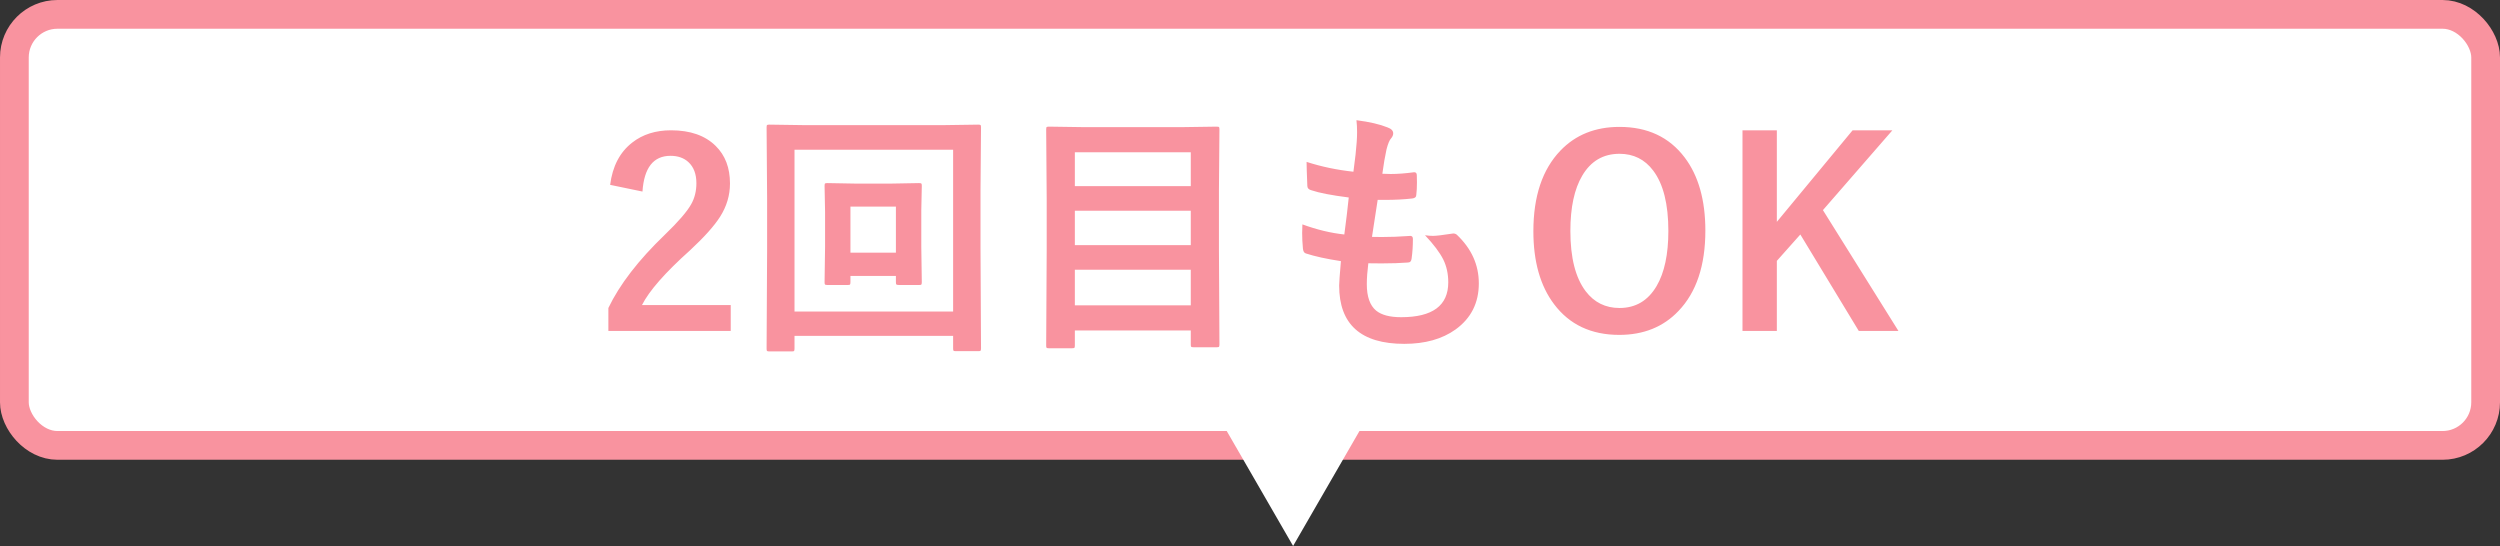
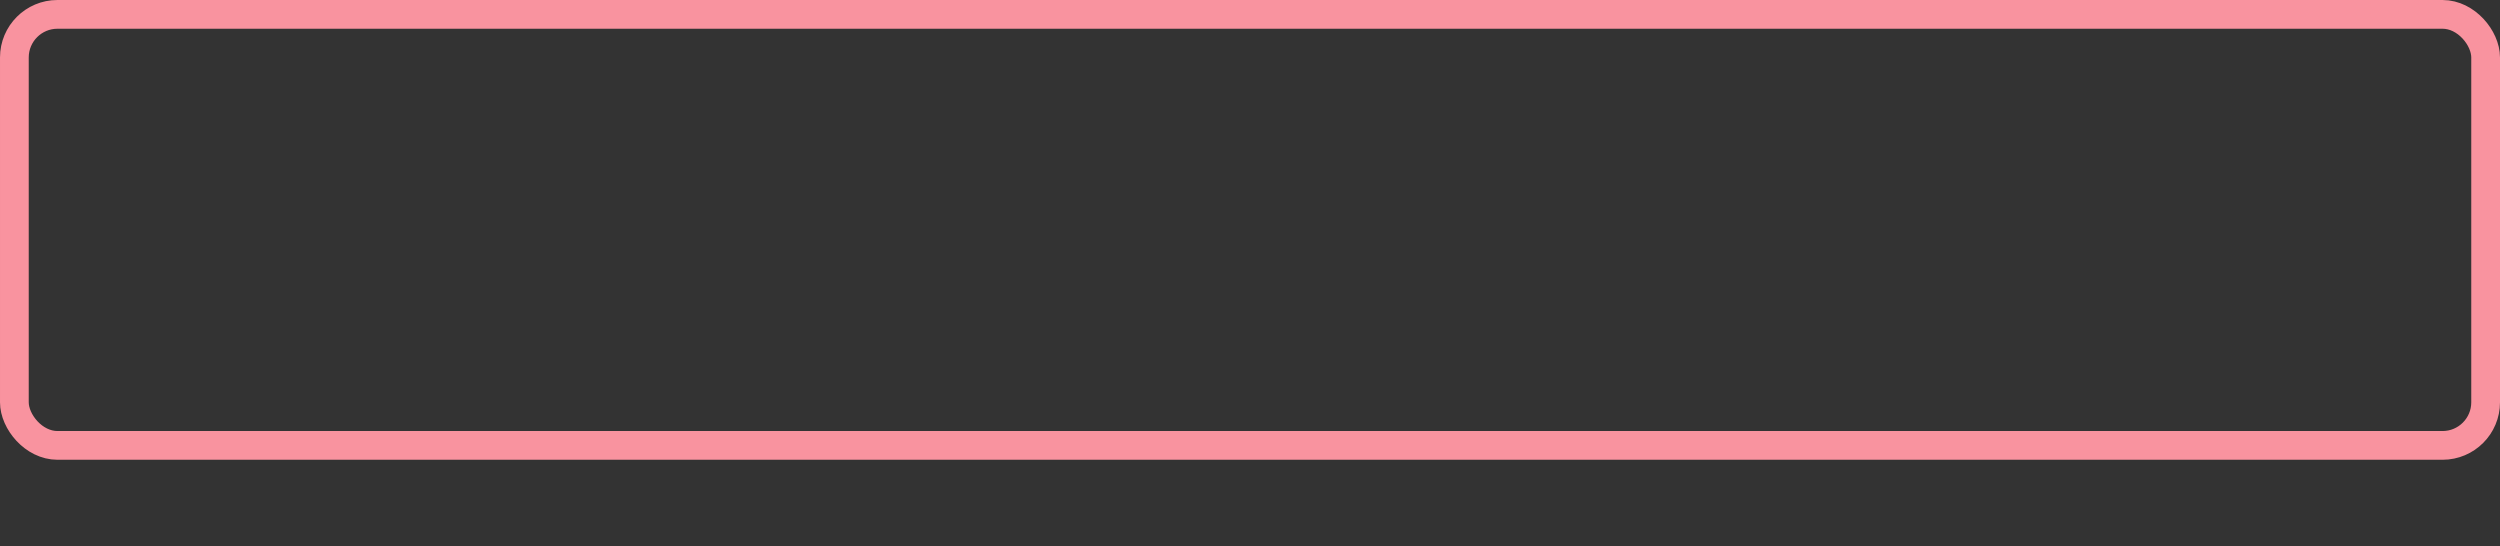
<svg xmlns="http://www.w3.org/2000/svg" width="174" height="38" viewBox="0 0 174 38" fill="none">
  <rect x="0" y="0" width="174" height="38" fill="#333333" stroke="none" />
-   <rect x="1" y="1" width="172" height="30" rx="3" fill="white" />
  <rect x="1" y="1" width="172" height="30" rx="3" stroke="#F9939F" stroke-width="2" />
-   <path d="M42.466 12.866C42.63 11.571 43.143 10.59 44.004 9.922C44.73 9.354 45.63 9.069 46.702 9.069C48.044 9.069 49.081 9.433 49.813 10.159C50.476 10.81 50.807 11.68 50.807 12.77C50.807 13.59 50.578 14.36 50.121 15.081C49.711 15.726 49.014 16.505 48.029 17.419C46.295 18.972 45.179 20.243 44.681 21.233H50.859V23.035H42.343V21.436C43.122 19.807 44.432 18.107 46.272 16.338C47.209 15.435 47.821 14.727 48.108 14.211C48.349 13.783 48.469 13.297 48.469 12.752C48.469 12.113 48.284 11.624 47.915 11.284C47.599 10.991 47.183 10.845 46.667 10.845C45.477 10.845 44.827 11.674 44.716 13.332L42.466 12.866ZM64.122 14.65V17.173L64.157 19.634C64.157 19.727 64.145 19.786 64.122 19.81C64.105 19.827 64.052 19.836 63.964 19.836H62.575C62.47 19.836 62.405 19.821 62.382 19.792C62.364 19.774 62.355 19.722 62.355 19.634V19.203H59.191V19.634C59.191 19.727 59.18 19.786 59.156 19.81C59.133 19.827 59.077 19.836 58.989 19.836H57.583C57.489 19.836 57.434 19.821 57.416 19.792C57.398 19.774 57.39 19.722 57.39 19.634L57.425 17.173V14.738L57.39 12.937C57.39 12.843 57.401 12.787 57.425 12.77C57.448 12.752 57.504 12.743 57.592 12.743L59.552 12.778H62.013L63.955 12.743C64.055 12.743 64.113 12.755 64.131 12.778C64.148 12.802 64.157 12.854 64.157 12.937L64.122 14.65ZM62.355 14.378H59.191V17.586H62.355V14.378ZM55.298 24.257C55.298 24.351 55.286 24.409 55.263 24.433C55.239 24.45 55.187 24.459 55.105 24.459H53.549C53.461 24.459 53.405 24.447 53.382 24.424C53.364 24.406 53.355 24.351 53.355 24.257L53.391 17.366V13.824L53.355 8.876C53.355 8.776 53.367 8.718 53.391 8.7C53.414 8.683 53.47 8.674 53.558 8.674L55.966 8.709H65.669L68.086 8.674C68.18 8.674 68.235 8.686 68.253 8.709C68.27 8.732 68.279 8.788 68.279 8.876L68.244 13.209V17.366L68.279 24.239C68.279 24.333 68.268 24.392 68.244 24.415C68.221 24.433 68.168 24.441 68.086 24.441H66.539C66.439 24.441 66.381 24.43 66.363 24.406C66.346 24.383 66.337 24.327 66.337 24.239V23.378H55.298V24.257ZM66.337 10.423H55.298V21.682H66.337V10.423ZM74.59 24.239H73.008C72.92 24.239 72.864 24.227 72.841 24.204C72.823 24.186 72.814 24.134 72.814 24.046L72.85 17.384V13.859L72.814 9.017C72.814 8.917 72.826 8.858 72.85 8.841C72.873 8.823 72.929 8.814 73.017 8.814L75.513 8.85H82.175L84.671 8.814C84.77 8.814 84.829 8.826 84.847 8.85C84.864 8.873 84.873 8.929 84.873 9.017L84.838 13.262V17.349L84.873 23.976C84.873 24.069 84.861 24.125 84.838 24.143C84.814 24.16 84.762 24.169 84.68 24.169H83.071C82.978 24.169 82.922 24.157 82.904 24.134C82.887 24.11 82.878 24.058 82.878 23.976V23H74.81V24.046C74.81 24.14 74.798 24.195 74.774 24.213C74.745 24.23 74.684 24.239 74.59 24.239ZM74.81 21.251H82.878V18.773H74.81V21.251ZM74.81 17.059H82.878V14.668H74.81V17.059ZM74.81 10.599V12.954H82.878V10.599H74.81ZM95.235 18.324C95.165 18.881 95.13 19.364 95.13 19.774C95.13 20.648 95.347 21.263 95.78 21.62C96.155 21.925 96.735 22.077 97.52 22.077C99.706 22.077 100.799 21.269 100.799 19.651C100.799 19.065 100.685 18.538 100.456 18.069C100.21 17.577 99.785 17.012 99.182 16.373C99.375 16.402 99.56 16.417 99.735 16.417C99.952 16.417 100.38 16.367 101.019 16.268C101.06 16.256 101.101 16.25 101.142 16.25C101.241 16.25 101.326 16.279 101.396 16.338C102.416 17.305 102.926 18.433 102.926 19.722C102.926 21.081 102.387 22.15 101.309 22.93C100.377 23.598 99.188 23.932 97.74 23.932C94.717 23.932 93.205 22.578 93.205 19.871C93.205 19.684 93.246 19.118 93.328 18.175C92.326 18.023 91.512 17.844 90.885 17.639C90.768 17.604 90.7 17.489 90.683 17.296C90.647 16.915 90.63 16.555 90.63 16.215C90.63 16.01 90.636 15.81 90.647 15.617C91.655 15.986 92.628 16.221 93.565 16.32C93.694 15.348 93.797 14.489 93.873 13.745C92.678 13.593 91.814 13.426 91.28 13.244C91.087 13.197 90.99 13.095 90.99 12.937C90.955 12.075 90.938 11.519 90.938 11.267C91.969 11.601 93.056 11.829 94.198 11.952C94.321 11.05 94.397 10.358 94.427 9.878C94.444 9.649 94.453 9.421 94.453 9.192C94.453 8.899 94.439 8.624 94.409 8.366C95.317 8.483 96.038 8.65 96.571 8.867C96.835 8.961 96.967 9.099 96.967 9.28C96.967 9.397 96.92 9.512 96.826 9.623C96.715 9.734 96.606 9.992 96.501 10.396C96.395 10.877 96.299 11.442 96.211 12.093C96.387 12.104 96.58 12.11 96.791 12.11C97.277 12.11 97.822 12.069 98.426 11.987C98.549 11.987 98.61 12.058 98.61 12.198C98.616 12.362 98.619 12.529 98.619 12.699C98.619 13.027 98.605 13.312 98.575 13.552C98.575 13.71 98.478 13.798 98.285 13.815C97.717 13.88 97.096 13.912 96.422 13.912C96.305 13.912 96.126 13.912 95.886 13.912C95.833 14.217 95.701 15.075 95.49 16.487C95.754 16.493 95.982 16.496 96.176 16.496C96.779 16.496 97.403 16.473 98.048 16.426C98.083 16.42 98.118 16.417 98.153 16.417C98.276 16.417 98.338 16.487 98.338 16.628C98.338 17.108 98.309 17.56 98.25 17.981C98.232 18.175 98.147 18.271 97.995 18.271C97.468 18.312 96.856 18.333 96.158 18.333C95.865 18.333 95.558 18.33 95.235 18.324ZM112.717 8.832C114.668 8.832 116.18 9.541 117.252 10.959C118.213 12.23 118.693 13.927 118.693 16.048C118.693 18.48 118.069 20.346 116.821 21.646C115.767 22.754 114.393 23.308 112.699 23.308C110.748 23.308 109.236 22.596 108.164 21.172C107.203 19.9 106.723 18.207 106.723 16.092C106.723 13.66 107.35 11.791 108.604 10.484C109.658 9.383 111.029 8.832 112.717 8.832ZM112.717 10.704C111.586 10.704 110.722 11.211 110.124 12.225C109.573 13.156 109.298 14.44 109.298 16.074C109.298 17.932 109.652 19.329 110.361 20.267C110.953 21.046 111.738 21.436 112.717 21.436C113.842 21.436 114.703 20.926 115.301 19.906C115.846 18.975 116.118 17.697 116.118 16.074C116.118 14.205 115.767 12.805 115.063 11.873C114.478 11.094 113.695 10.704 112.717 10.704ZM131.71 9.069L126.876 14.624L132.132 23.035H129.372L125.303 16.32L123.668 18.157V23.035H121.277V9.069H123.668V15.441L128.941 9.069H131.71Z" fill="#F9939F" />
-   <path d="M90 38L83.072 26L96.928 26L90 38Z" fill="white" />
</svg>